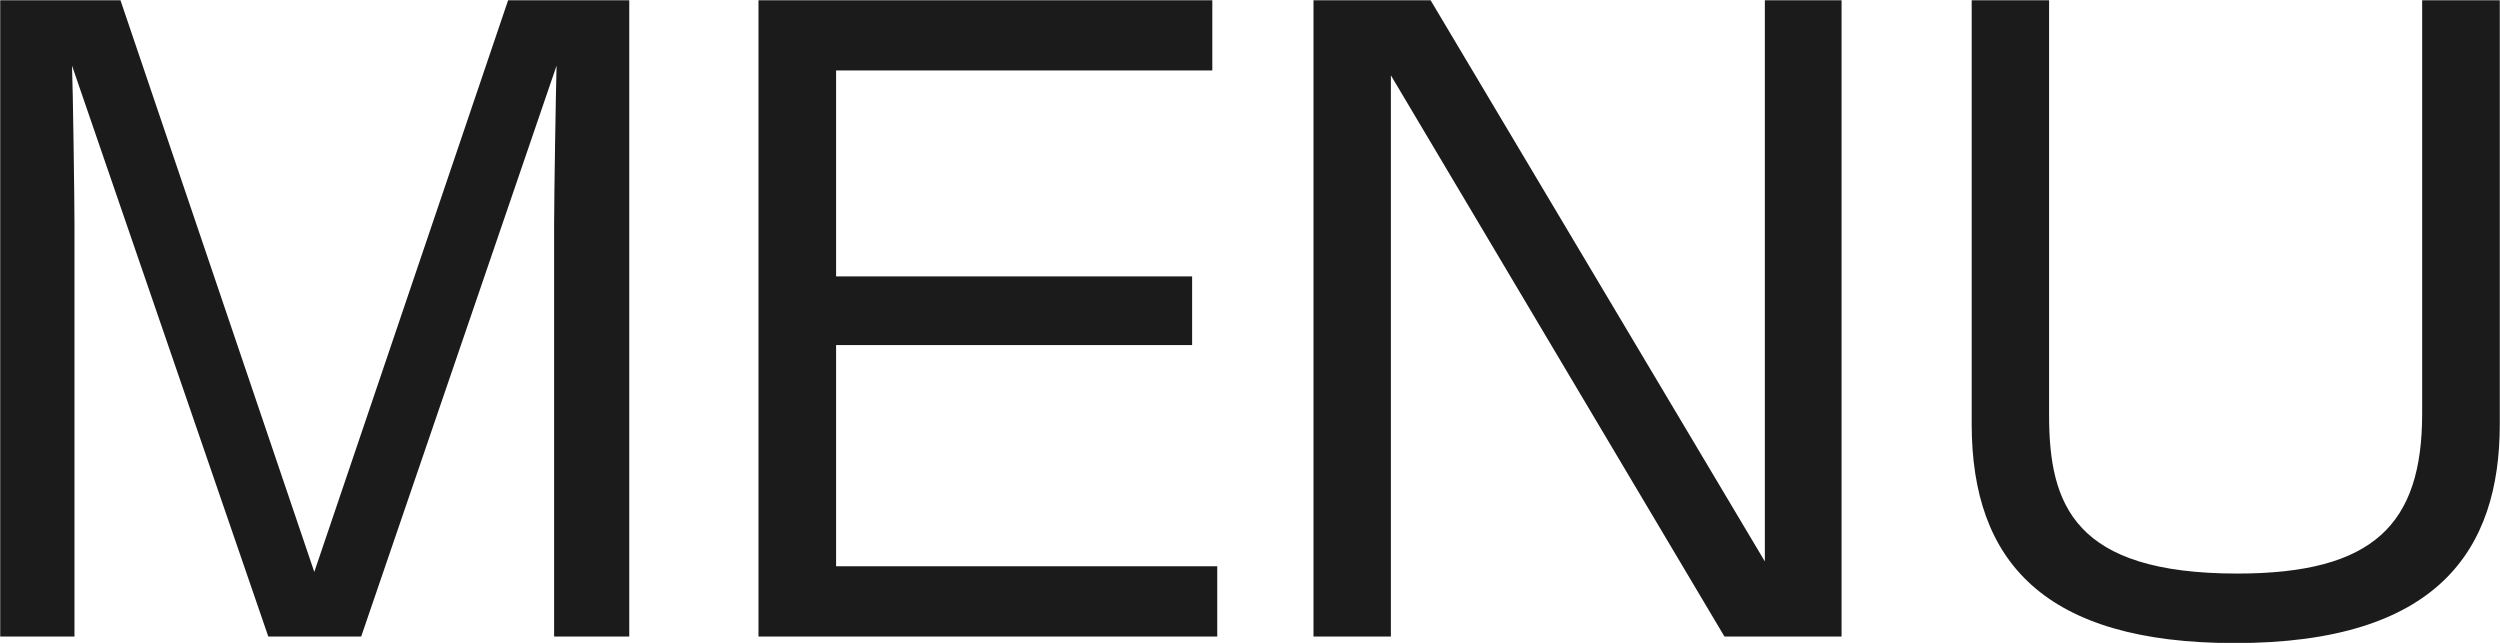
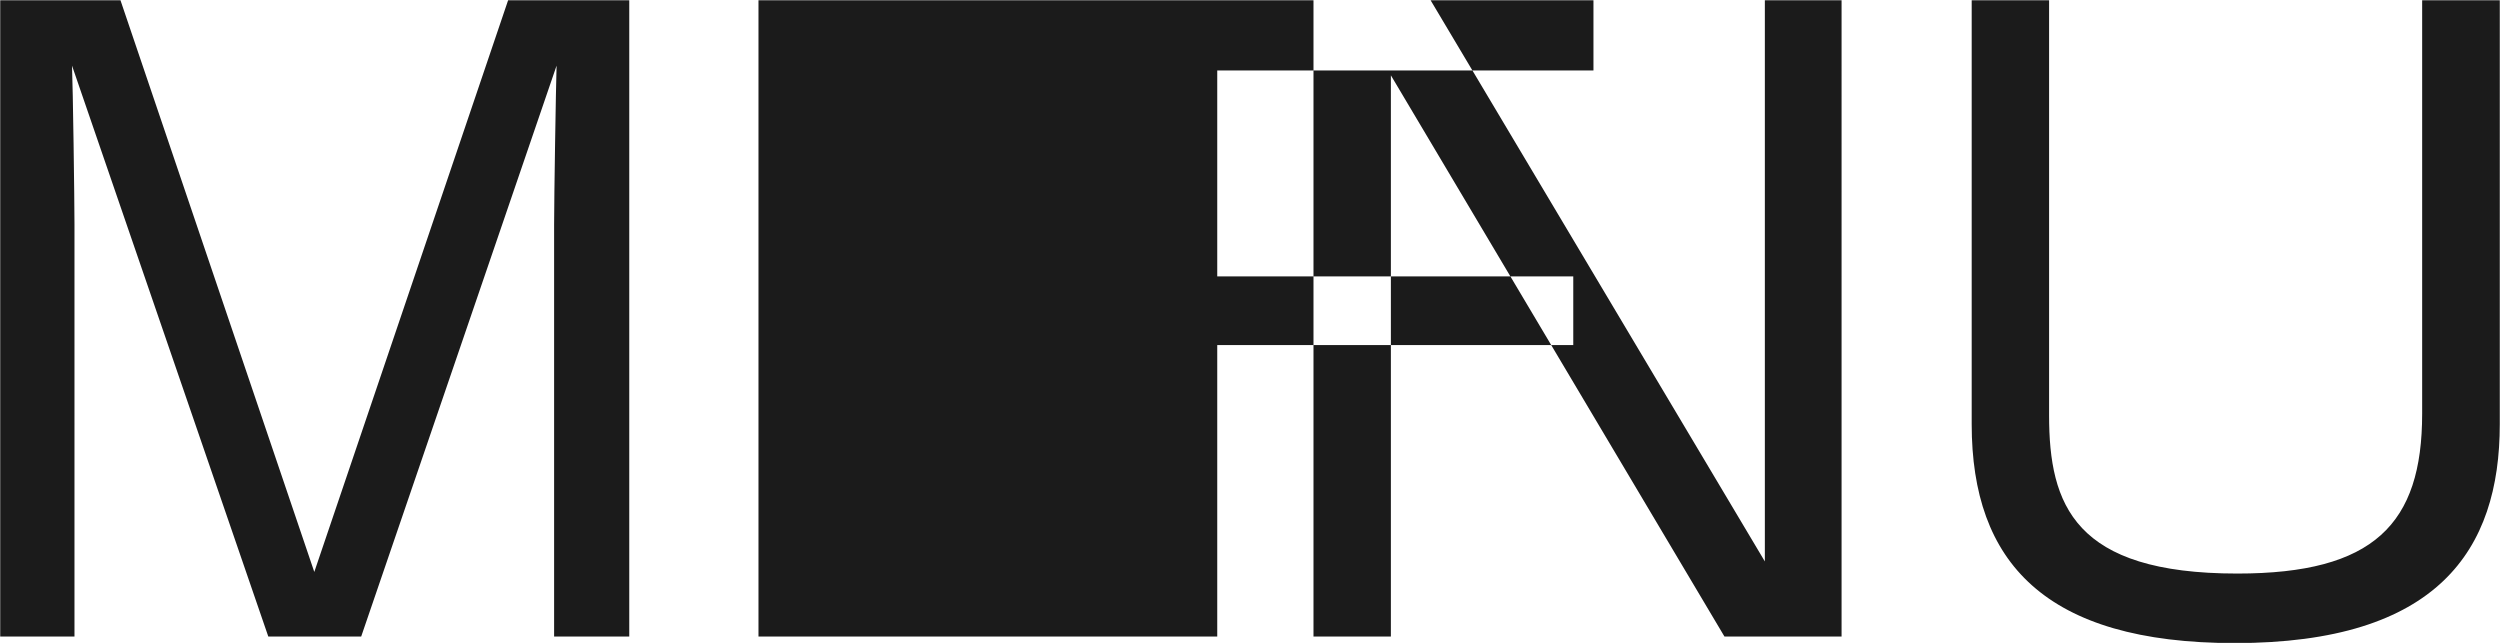
<svg xmlns="http://www.w3.org/2000/svg" width="111.44" height="28.656" viewBox="0 0 111.44 28.656">
  <defs>
    <style>
      .cls-1 {
        fill: #1b1b1b;
        fill-rule: evenodd;
      }
    </style>
  </defs>
-   <path id="menu.svg" class="cls-1" d="M1125.12,274.551c-0.03.936-.11,5.9-0.11,7.091V300h3.35V271.636h-5.4l-8.64,25.484-8.64-25.484h-5.36V300h3.31V281.642c0-1.152-.07-6.119-0.11-7.091L1112.27,300h4.14Zm9-2.915V300h20.45v-3.132h-16.99v-9.862h15.87v-3.06h-15.87v-9.179h16.77v-3.131h-20.23Zm24.74,0V300h3.45V274.983L1177.18,300h5.22V271.636h-3.42v25.016l-14.9-25.016h-5.22Zm29.34,0v18.9c0,6.155,3.27,9.755,11.73,9.755,9.04,0,11.81-4.14,11.81-9.755v-18.9h-3.46v18.429c0,4.932-2.16,7.127-8.24,7.127-7.27,0-8.39-3.059-8.39-7.055v-18.5h-3.45Z" transform="translate(-1100.31 -271.625)" />
+   <path id="menu.svg" class="cls-1" d="M1125.12,274.551c-0.03.936-.11,5.9-0.11,7.091V300h3.35V271.636h-5.4l-8.64,25.484-8.64-25.484h-5.36V300h3.31V281.642c0-1.152-.07-6.119-0.11-7.091L1112.27,300h4.14Zm9-2.915V300h20.45v-3.132v-9.862h15.87v-3.06h-15.87v-9.179h16.77v-3.131h-20.23Zm24.74,0V300h3.45V274.983L1177.18,300h5.22V271.636h-3.42v25.016l-14.9-25.016h-5.22Zm29.34,0v18.9c0,6.155,3.27,9.755,11.73,9.755,9.04,0,11.81-4.14,11.81-9.755v-18.9h-3.46v18.429c0,4.932-2.16,7.127-8.24,7.127-7.27,0-8.39-3.059-8.39-7.055v-18.5h-3.45Z" transform="translate(-1100.31 -271.625)" />
</svg>